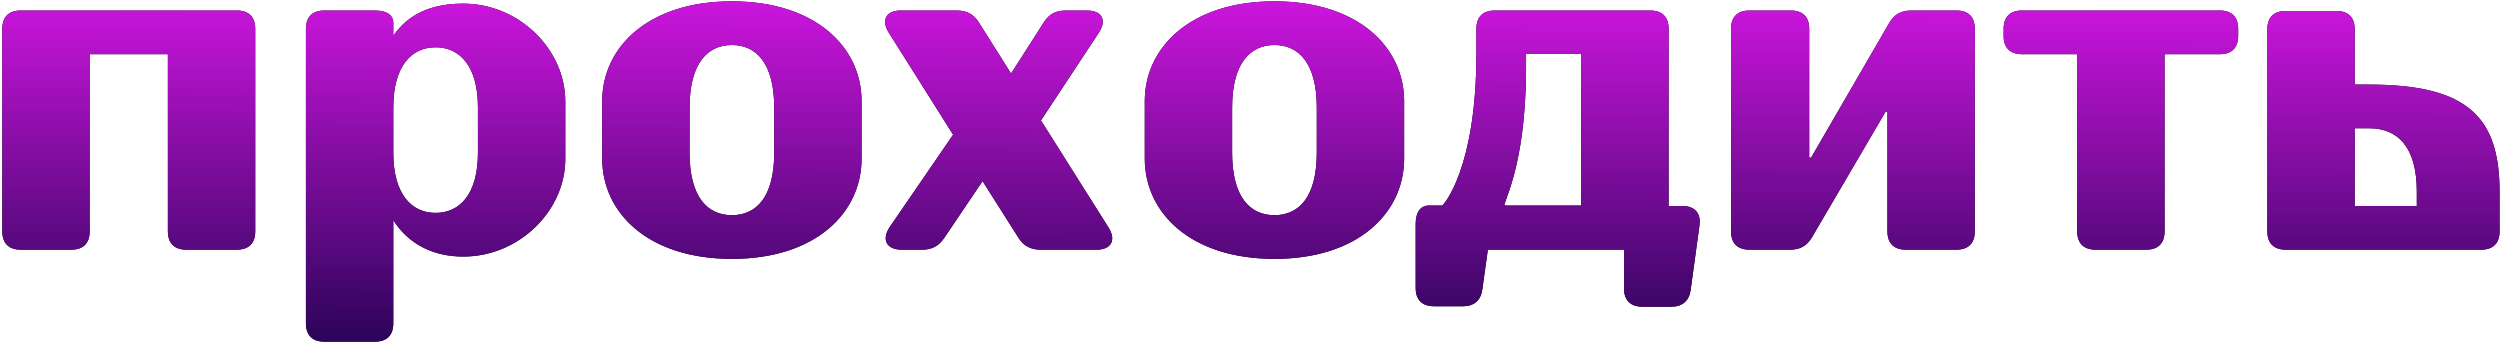
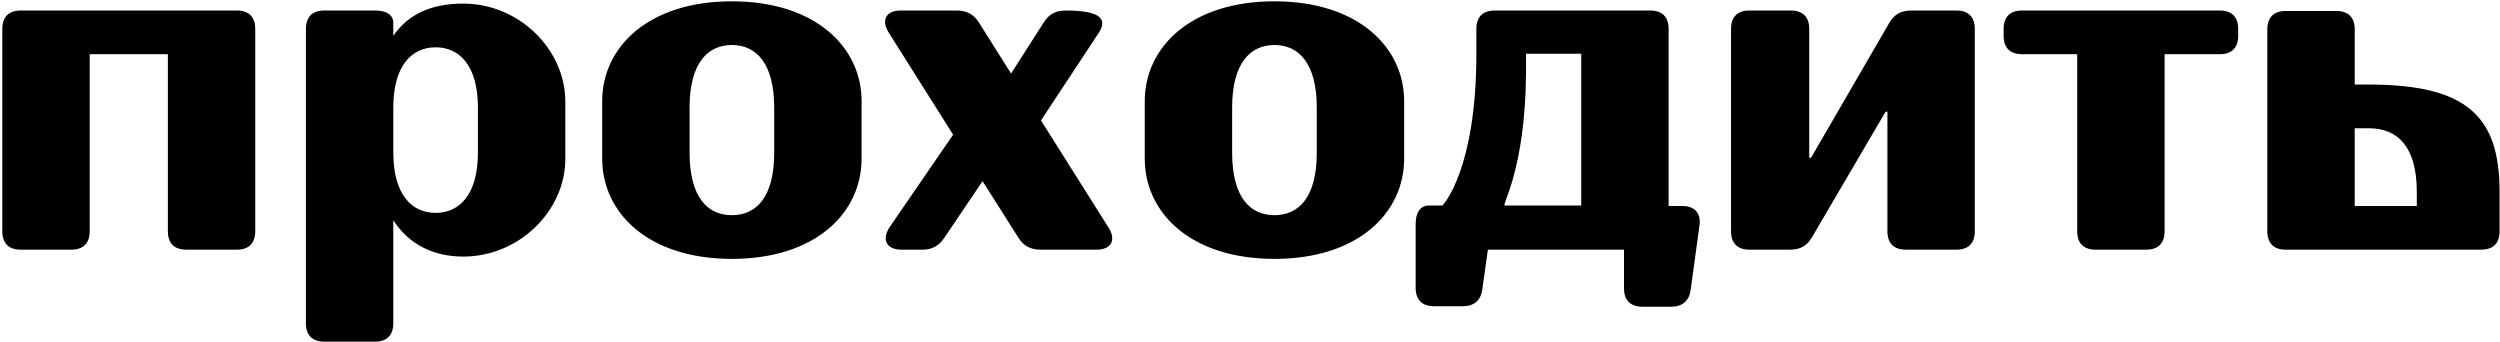
<svg xmlns="http://www.w3.org/2000/svg" width="761" height="104" viewBox="0 0 761 104" fill="none">
-   <path d="M72.1 3.2C75.74 3.2 77.7 5.16 77.7 8.8V70.4C77.7 74.04 75.74 76 72.1 76H56.7C53.06 76 51.1 74.04 51.1 70.4V16.5H27.3V70.4C27.3 74.04 25.34 76 21.7 76H6.3C2.66 76 0.7 74.04 0.7 70.4V8.8C0.7 5.16 2.66 3.2 6.3 3.2H72.1ZM141.002 1.1C158.082 1.1 172.082 15.1 172.082 30.92V48.42C172.082 64.1 158.082 78.1 141.002 78.1C132.042 78.1 124.482 74.46 119.722 67.04V98.4C119.722 102.04 117.762 104 114.122 104H98.722C95.082 104 93.122 102.04 93.122 98.4V8.8C93.122 5.16 95.082 3.2 98.722 3.2H114.122C117.762 3.2 119.722 4.6 119.722 6.98V10.9C124.342 4.18 131.482 1.1 141.002 1.1ZM145.482 46.46V32.74C145.482 20 139.882 14.4 132.602 14.4C125.322 14.4 119.722 20 119.722 32.74V46.46C119.722 59.2 125.322 64.8 132.602 64.8C139.882 64.8 145.482 59.2 145.482 46.46ZM183.307 48.28V30.78C183.307 14.4 197.307 0.4 222.787 0.4C248.267 0.4 262.267 14.4 262.267 30.78V48.28C262.267 64.8 248.267 78.8 222.787 78.8C197.307 78.8 183.307 64.8 183.307 48.28ZM222.787 13.7C215.367 13.7 209.907 19.3 209.907 32.74V46.46C209.907 60.04 215.367 65.5 222.787 65.5C230.207 65.5 235.667 60.04 235.667 46.46V32.74C235.667 19.3 230.207 13.7 222.787 13.7ZM337.45 69.28C339.83 73.06 338.29 76 333.81 76H316.73C313.79 76 311.55 74.88 310.01 72.36L299.09 55.14L287.47 72.36C285.79 74.88 283.69 76 280.75 76H274.45C269.83 76 268.29 72.92 270.81 69.14L290.13 41L270.53 9.92C268.15 6.14 269.69 3.2 274.17 3.2H291.25C294.19 3.2 296.43 4.32 297.97 6.84L307.77 22.38L317.71 6.84C319.39 4.18 321.49 3.2 324.43 3.2H330.87C335.35 3.2 337.03 6 334.51 9.92L316.87 36.66L337.45 69.28ZM348.463 48.28V30.78C348.463 14.4 362.463 0.4 387.943 0.4C413.423 0.4 427.423 14.4 427.423 30.78V48.28C427.423 64.8 413.423 78.8 387.943 78.8C362.463 78.8 348.463 64.8 348.463 48.28ZM387.943 13.7C380.523 13.7 375.063 19.3 375.063 32.74V46.46C375.063 60.04 380.523 65.5 387.943 65.5C395.363 65.5 400.823 60.04 400.823 46.46V32.74C400.823 19.3 395.363 13.7 387.943 13.7ZM507.927 62.7H512.127C515.907 62.7 517.867 64.94 517.307 68.72L514.647 88.18C514.227 91.54 512.127 93.36 508.767 93.36H499.947C496.307 93.36 494.347 91.4 494.347 87.76V76H452.907L451.227 88.04C450.807 91.4 448.707 93.22 445.347 93.22H436.527C432.887 93.22 430.927 91.26 430.927 87.62V68.16C430.927 64.52 432.467 62.56 434.987 62.56H439.047C439.327 62.42 449.407 51.5 449.407 16.36V8.8C449.407 5.16 451.367 3.2 455.007 3.2H502.327C505.967 3.2 507.927 5.16 507.927 8.8V62.7ZM481.327 62.56V16.36H464.527V21.68C464.387 51.92 456.827 62.7 458.087 62.56H481.327ZM595.53 3.2C599.17 3.2 601.13 5.16 601.13 8.8V70.4C601.13 74.04 599.17 76 595.53 76H580.13C576.49 76 574.53 74.04 574.53 70.4V34H573.97L551.57 72.22C550.03 74.88 547.93 76 544.85 76H532.53C528.89 76 526.93 74.04 526.93 70.4V8.8C526.93 5.16 528.89 3.2 532.53 3.2H545.13C548.77 3.2 550.73 5.16 550.73 8.8V48H551.29L575.09 6.98C576.63 4.32 578.73 3.2 581.81 3.2H595.53ZM675.701 3.2C679.341 3.2 681.301 5.16 681.301 8.8V10.9C681.301 14.54 679.341 16.5 675.701 16.5H658.901V70.4C658.901 74.04 656.941 76 653.301 76H637.901C634.261 76 632.301 74.04 632.301 70.4V16.5H615.501C611.861 16.5 609.901 14.54 609.901 10.9V8.8C609.901 5.16 611.861 3.2 615.501 3.2H675.701ZM721.113 25.74C751.073 25.74 760.873 35.54 760.873 58.36V70.4C760.873 74.04 758.913 76 755.273 76H695.773C692.133 76 690.173 74.04 690.173 70.4V8.94C690.173 5.3 692.133 3.34 695.773 3.34H711.173C714.813 3.34 716.773 5.3 716.773 8.94V25.74H721.113ZM735.673 62.7V58.36C735.673 44.78 729.933 39.04 721.113 39.04H716.773V62.7H735.673Z" fill="black" />
-   <path d="M72.1 3.2C75.74 3.2 77.7 5.16 77.7 8.8V70.4C77.7 74.04 75.74 76 72.1 76H56.7C53.06 76 51.1 74.04 51.1 70.4V16.5H27.3V70.4C27.3 74.04 25.34 76 21.7 76H6.3C2.66 76 0.7 74.04 0.7 70.4V8.8C0.7 5.16 2.66 3.2 6.3 3.2H72.1ZM141.002 1.1C158.082 1.1 172.082 15.1 172.082 30.92V48.42C172.082 64.1 158.082 78.1 141.002 78.1C132.042 78.1 124.482 74.46 119.722 67.04V98.4C119.722 102.04 117.762 104 114.122 104H98.722C95.082 104 93.122 102.04 93.122 98.4V8.8C93.122 5.16 95.082 3.2 98.722 3.2H114.122C117.762 3.2 119.722 4.6 119.722 6.98V10.9C124.342 4.18 131.482 1.1 141.002 1.1ZM145.482 46.46V32.74C145.482 20 139.882 14.4 132.602 14.4C125.322 14.4 119.722 20 119.722 32.74V46.46C119.722 59.2 125.322 64.8 132.602 64.8C139.882 64.8 145.482 59.2 145.482 46.46ZM183.307 48.28V30.78C183.307 14.4 197.307 0.4 222.787 0.4C248.267 0.4 262.267 14.4 262.267 30.78V48.28C262.267 64.8 248.267 78.8 222.787 78.8C197.307 78.8 183.307 64.8 183.307 48.28ZM222.787 13.7C215.367 13.7 209.907 19.3 209.907 32.74V46.46C209.907 60.04 215.367 65.5 222.787 65.5C230.207 65.5 235.667 60.04 235.667 46.46V32.74C235.667 19.3 230.207 13.7 222.787 13.7ZM337.45 69.28C339.83 73.06 338.29 76 333.81 76H316.73C313.79 76 311.55 74.88 310.01 72.36L299.09 55.14L287.47 72.36C285.79 74.88 283.69 76 280.75 76H274.45C269.83 76 268.29 72.92 270.81 69.14L290.13 41L270.53 9.92C268.15 6.14 269.69 3.2 274.17 3.2H291.25C294.19 3.2 296.43 4.32 297.97 6.84L307.77 22.38L317.71 6.84C319.39 4.18 321.49 3.2 324.43 3.2H330.87C335.35 3.2 337.03 6 334.51 9.92L316.87 36.66L337.45 69.28ZM348.463 48.28V30.78C348.463 14.4 362.463 0.4 387.943 0.4C413.423 0.4 427.423 14.4 427.423 30.78V48.28C427.423 64.8 413.423 78.8 387.943 78.8C362.463 78.8 348.463 64.8 348.463 48.28ZM387.943 13.7C380.523 13.7 375.063 19.3 375.063 32.74V46.46C375.063 60.04 380.523 65.5 387.943 65.5C395.363 65.5 400.823 60.04 400.823 46.46V32.74C400.823 19.3 395.363 13.7 387.943 13.7ZM507.927 62.7H512.127C515.907 62.7 517.867 64.94 517.307 68.72L514.647 88.18C514.227 91.54 512.127 93.36 508.767 93.36H499.947C496.307 93.36 494.347 91.4 494.347 87.76V76H452.907L451.227 88.04C450.807 91.4 448.707 93.22 445.347 93.22H436.527C432.887 93.22 430.927 91.26 430.927 87.62V68.16C430.927 64.52 432.467 62.56 434.987 62.56H439.047C439.327 62.42 449.407 51.5 449.407 16.36V8.8C449.407 5.16 451.367 3.2 455.007 3.2H502.327C505.967 3.2 507.927 5.16 507.927 8.8V62.7ZM481.327 62.56V16.36H464.527V21.68C464.387 51.92 456.827 62.7 458.087 62.56H481.327ZM595.53 3.2C599.17 3.2 601.13 5.16 601.13 8.8V70.4C601.13 74.04 599.17 76 595.53 76H580.13C576.49 76 574.53 74.04 574.53 70.4V34H573.97L551.57 72.22C550.03 74.88 547.93 76 544.85 76H532.53C528.89 76 526.93 74.04 526.93 70.4V8.8C526.93 5.16 528.89 3.2 532.53 3.2H545.13C548.77 3.2 550.73 5.16 550.73 8.8V48H551.29L575.09 6.98C576.63 4.32 578.73 3.2 581.81 3.2H595.53ZM675.701 3.2C679.341 3.2 681.301 5.16 681.301 8.8V10.9C681.301 14.54 679.341 16.5 675.701 16.5H658.901V70.4C658.901 74.04 656.941 76 653.301 76H637.901C634.261 76 632.301 74.04 632.301 70.4V16.5H615.501C611.861 16.5 609.901 14.54 609.901 10.9V8.8C609.901 5.16 611.861 3.2 615.501 3.2H675.701ZM721.113 25.74C751.073 25.74 760.873 35.54 760.873 58.36V70.4C760.873 74.04 758.913 76 755.273 76H695.773C692.133 76 690.173 74.04 690.173 70.4V8.94C690.173 5.3 692.133 3.34 695.773 3.34H711.173C714.813 3.34 716.773 5.3 716.773 8.94V25.74H721.113ZM735.673 62.7V58.36C735.673 44.78 729.933 39.04 721.113 39.04H716.773V62.7H735.673Z" fill="url(#paint0_linear_2088_4186)" />
+   <path d="M72.1 3.2C75.74 3.2 77.7 5.16 77.7 8.8V70.4C77.7 74.04 75.74 76 72.1 76H56.7C53.06 76 51.1 74.04 51.1 70.4V16.5H27.3V70.4C27.3 74.04 25.34 76 21.7 76H6.3C2.66 76 0.7 74.04 0.7 70.4V8.8C0.7 5.16 2.66 3.2 6.3 3.2H72.1ZM141.002 1.1C158.082 1.1 172.082 15.1 172.082 30.92V48.42C172.082 64.1 158.082 78.1 141.002 78.1C132.042 78.1 124.482 74.46 119.722 67.04V98.4C119.722 102.04 117.762 104 114.122 104H98.722C95.082 104 93.122 102.04 93.122 98.4V8.8C93.122 5.16 95.082 3.2 98.722 3.2H114.122C117.762 3.2 119.722 4.6 119.722 6.98V10.9C124.342 4.18 131.482 1.1 141.002 1.1ZM145.482 46.46V32.74C145.482 20 139.882 14.4 132.602 14.4C125.322 14.4 119.722 20 119.722 32.74V46.46C119.722 59.2 125.322 64.8 132.602 64.8C139.882 64.8 145.482 59.2 145.482 46.46ZM183.307 48.28V30.78C183.307 14.4 197.307 0.4 222.787 0.4C248.267 0.4 262.267 14.4 262.267 30.78V48.28C262.267 64.8 248.267 78.8 222.787 78.8C197.307 78.8 183.307 64.8 183.307 48.28ZM222.787 13.7C215.367 13.7 209.907 19.3 209.907 32.74V46.46C209.907 60.04 215.367 65.5 222.787 65.5C230.207 65.5 235.667 60.04 235.667 46.46V32.74C235.667 19.3 230.207 13.7 222.787 13.7ZM337.45 69.28C339.83 73.06 338.29 76 333.81 76H316.73C313.79 76 311.55 74.88 310.01 72.36L299.09 55.14L287.47 72.36C285.79 74.88 283.69 76 280.75 76H274.45C269.83 76 268.29 72.92 270.81 69.14L290.13 41L270.53 9.92C268.15 6.14 269.69 3.2 274.17 3.2H291.25C294.19 3.2 296.43 4.32 297.97 6.84L307.77 22.38L317.71 6.84C319.39 4.18 321.49 3.2 324.43 3.2C335.35 3.2 337.03 6 334.51 9.92L316.87 36.66L337.45 69.28ZM348.463 48.28V30.78C348.463 14.4 362.463 0.4 387.943 0.4C413.423 0.4 427.423 14.4 427.423 30.78V48.28C427.423 64.8 413.423 78.8 387.943 78.8C362.463 78.8 348.463 64.8 348.463 48.28ZM387.943 13.7C380.523 13.7 375.063 19.3 375.063 32.74V46.46C375.063 60.04 380.523 65.5 387.943 65.5C395.363 65.5 400.823 60.04 400.823 46.46V32.74C400.823 19.3 395.363 13.7 387.943 13.7ZM507.927 62.7H512.127C515.907 62.7 517.867 64.94 517.307 68.72L514.647 88.18C514.227 91.54 512.127 93.36 508.767 93.36H499.947C496.307 93.36 494.347 91.4 494.347 87.76V76H452.907L451.227 88.04C450.807 91.4 448.707 93.22 445.347 93.22H436.527C432.887 93.22 430.927 91.26 430.927 87.62V68.16C430.927 64.52 432.467 62.56 434.987 62.56H439.047C439.327 62.42 449.407 51.5 449.407 16.36V8.8C449.407 5.16 451.367 3.2 455.007 3.2H502.327C505.967 3.2 507.927 5.16 507.927 8.8V62.7ZM481.327 62.56V16.36H464.527V21.68C464.387 51.92 456.827 62.7 458.087 62.56H481.327ZM595.53 3.2C599.17 3.2 601.13 5.16 601.13 8.8V70.4C601.13 74.04 599.17 76 595.53 76H580.13C576.49 76 574.53 74.04 574.53 70.4V34H573.97L551.57 72.22C550.03 74.88 547.93 76 544.85 76H532.53C528.89 76 526.93 74.04 526.93 70.4V8.8C526.93 5.16 528.89 3.2 532.53 3.2H545.13C548.77 3.2 550.73 5.16 550.73 8.8V48H551.29L575.09 6.98C576.63 4.32 578.73 3.2 581.81 3.2H595.53ZM675.701 3.2C679.341 3.2 681.301 5.16 681.301 8.8V10.9C681.301 14.54 679.341 16.5 675.701 16.5H658.901V70.4C658.901 74.04 656.941 76 653.301 76H637.901C634.261 76 632.301 74.04 632.301 70.4V16.5H615.501C611.861 16.5 609.901 14.54 609.901 10.9V8.8C609.901 5.16 611.861 3.2 615.501 3.2H675.701ZM721.113 25.74C751.073 25.74 760.873 35.54 760.873 58.36V70.4C760.873 74.04 758.913 76 755.273 76H695.773C692.133 76 690.173 74.04 690.173 70.4V8.94C690.173 5.3 692.133 3.34 695.773 3.34H711.173C714.813 3.34 716.773 5.3 716.773 8.94V25.74H721.113ZM735.673 62.7V58.36C735.673 44.78 729.933 39.04 721.113 39.04H716.773V62.7H735.673Z" fill="black" />
  <defs>
    <linearGradient id="paint0_linear_2088_4186" x1="377.724" y1="-24.264" x2="377.44" y2="103.987" gradientUnits="userSpaceOnUse">
      <stop stop-color="#F219FC" />
      <stop offset="1" stop-color="#2C045A" />
    </linearGradient>
  </defs>
</svg>